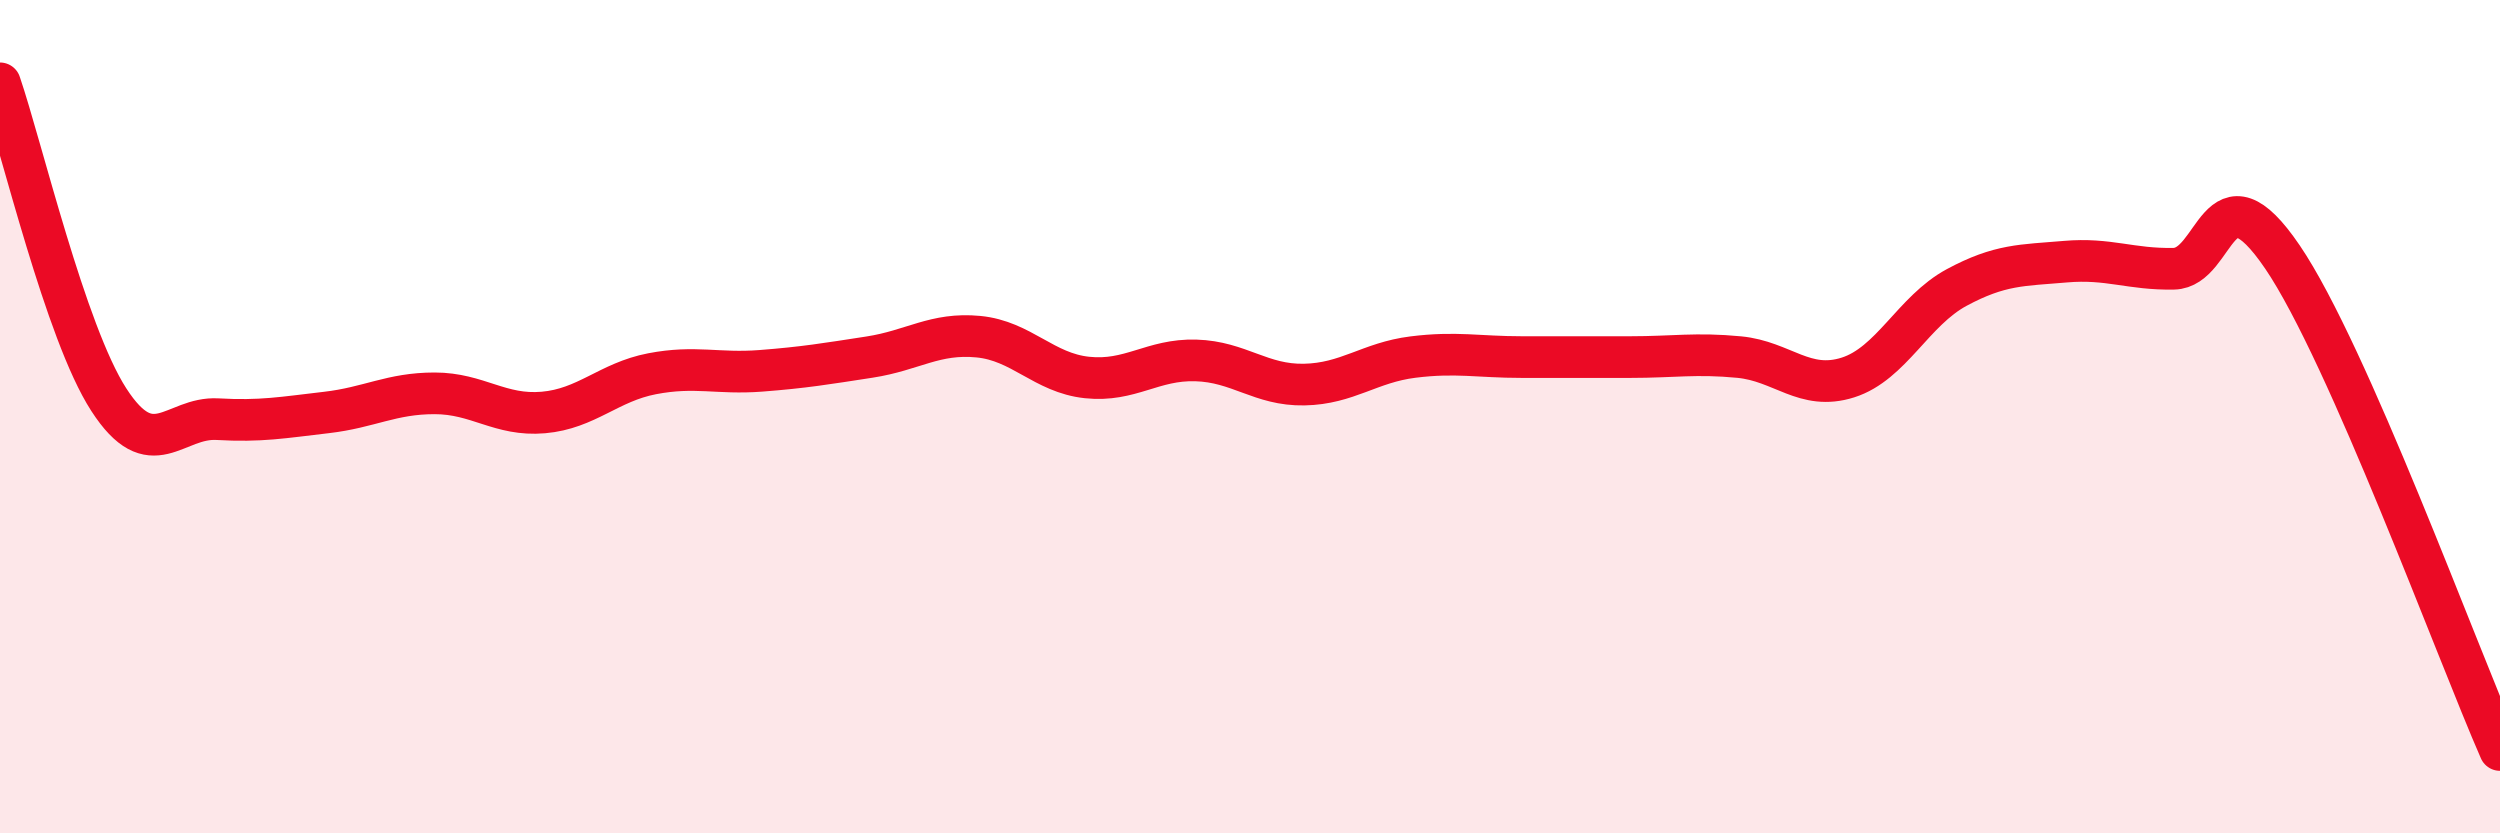
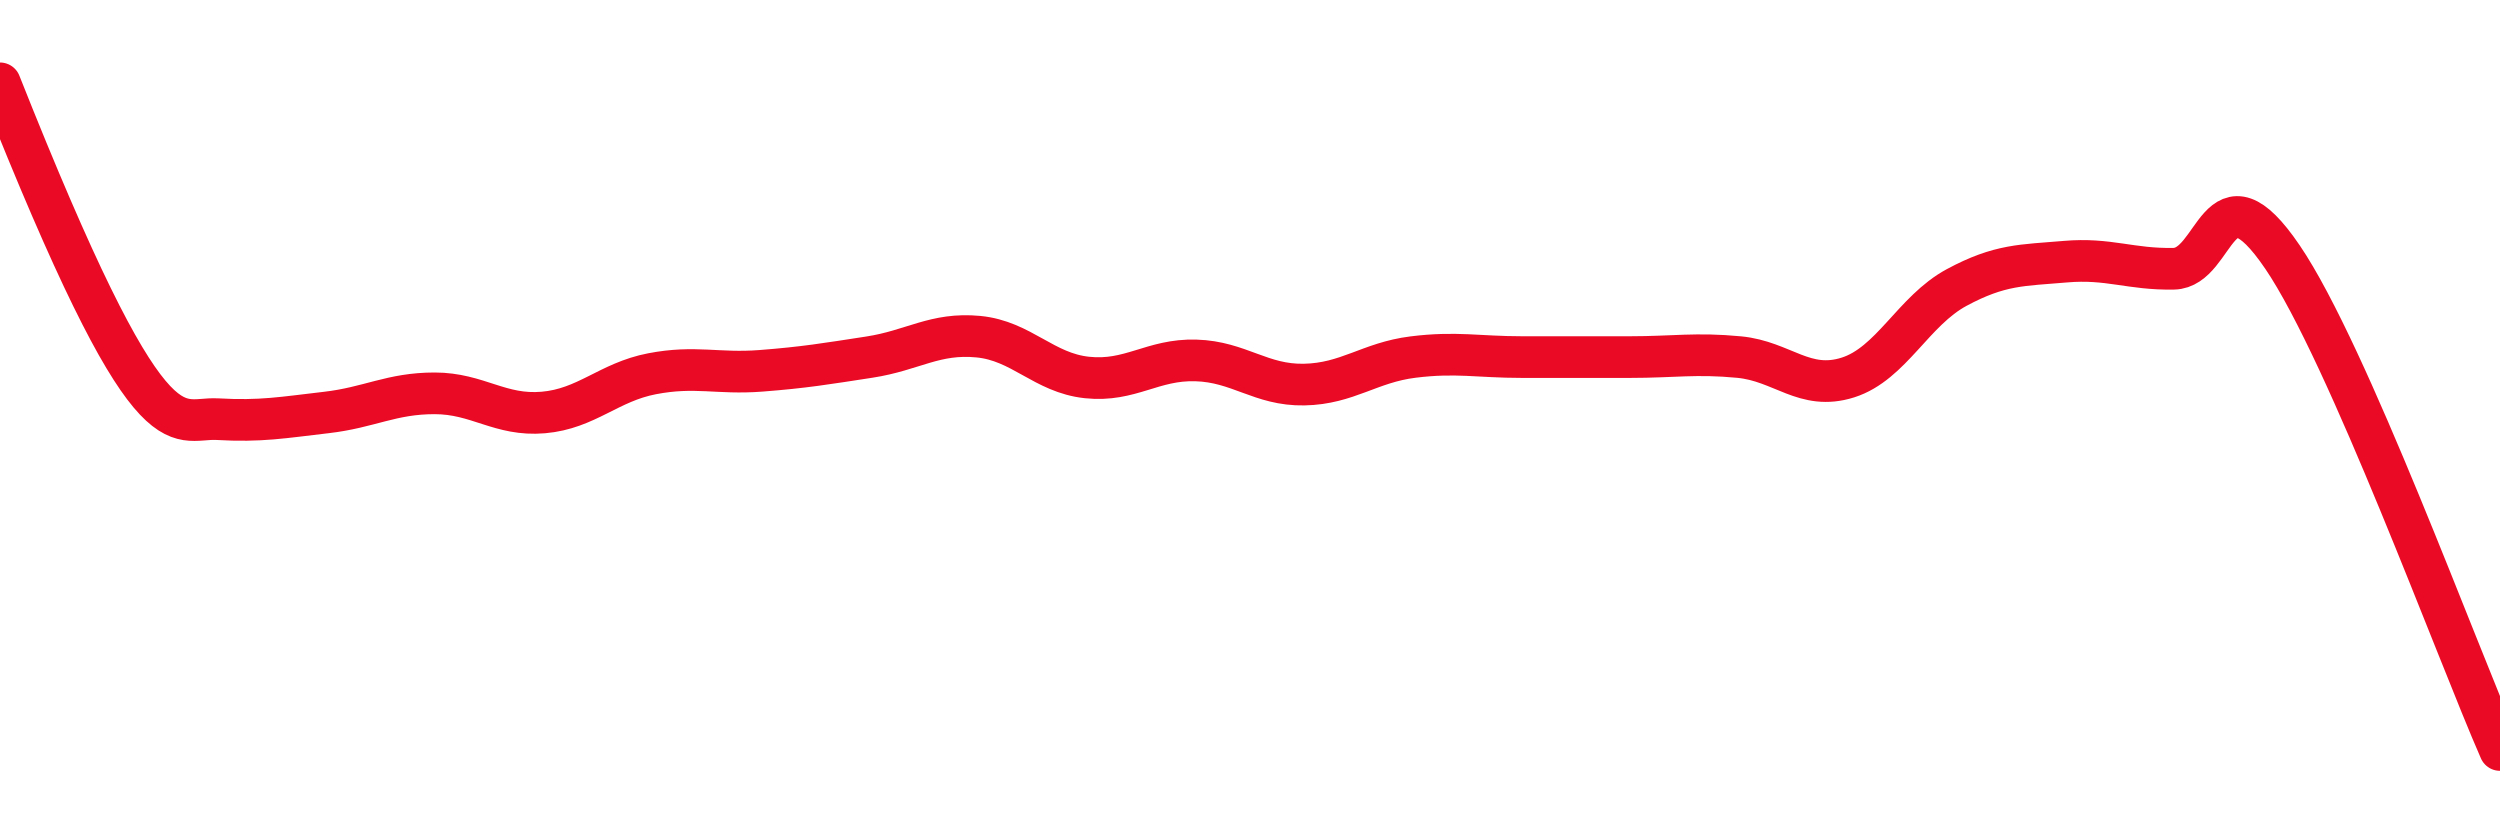
<svg xmlns="http://www.w3.org/2000/svg" width="60" height="20" viewBox="0 0 60 20">
-   <path d="M 0,2 C 0.52,3.52 1.57,7.98 2.61,9.59 C 3.65,11.2 4.18,10 5.22,10.06 C 6.26,10.12 6.79,10.02 7.83,9.9 C 8.87,9.78 9.39,9.44 10.43,9.44 C 11.47,9.44 12,9.99 13.04,9.9 C 14.08,9.81 14.61,9.17 15.65,8.97 C 16.69,8.77 17.22,8.98 18.26,8.9 C 19.3,8.82 19.83,8.73 20.87,8.57 C 21.91,8.41 22.44,7.98 23.48,8.08 C 24.52,8.18 25.05,8.95 26.09,9.06 C 27.13,9.17 27.66,8.62 28.7,8.65 C 29.74,8.68 30.26,9.25 31.3,9.23 C 32.34,9.21 32.87,8.7 33.91,8.57 C 34.95,8.44 35.48,8.57 36.52,8.57 C 37.56,8.57 38.09,8.57 39.13,8.57 C 40.17,8.57 40.7,8.47 41.74,8.57 C 42.78,8.67 43.31,9.39 44.35,9.06 C 45.39,8.73 45.92,7.46 46.96,6.9 C 48,6.34 48.53,6.37 49.57,6.28 C 50.61,6.19 51.13,6.47 52.17,6.45 C 53.21,6.43 53.21,3.86 54.78,6.17 C 56.35,8.48 58.96,15.63 60,18L60 20L0 20Z" fill="#EB0A25" opacity="0.1" stroke-linecap="round" stroke-linejoin="round" />
-   <path d="M 0,2 C 0.52,3.52 1.57,7.98 2.61,9.59 C 3.65,11.2 4.18,10 5.22,10.06 C 6.26,10.12 6.79,10.02 7.83,9.9 C 8.87,9.78 9.39,9.44 10.43,9.44 C 11.47,9.44 12,9.99 13.04,9.9 C 14.08,9.81 14.61,9.17 15.65,8.97 C 16.69,8.77 17.22,8.98 18.26,8.9 C 19.3,8.82 19.83,8.73 20.87,8.57 C 21.91,8.41 22.44,7.98 23.48,8.08 C 24.52,8.18 25.05,8.95 26.09,9.06 C 27.13,9.17 27.66,8.62 28.7,8.65 C 29.74,8.68 30.26,9.25 31.3,9.23 C 32.34,9.21 32.87,8.7 33.91,8.57 C 34.95,8.44 35.48,8.57 36.52,8.57 C 37.56,8.57 38.09,8.57 39.13,8.57 C 40.17,8.57 40.7,8.47 41.74,8.57 C 42.78,8.67 43.31,9.39 44.35,9.06 C 45.39,8.73 45.92,7.46 46.96,6.9 C 48,6.34 48.53,6.37 49.57,6.28 C 50.61,6.19 51.13,6.47 52.17,6.45 C 53.21,6.43 53.21,3.86 54.78,6.17 C 56.35,8.48 58.96,15.63 60,18" stroke="#EB0A25" stroke-width="1" fill="none" stroke-linecap="round" stroke-linejoin="round" />
+   <path d="M 0,2 C 3.65,11.2 4.18,10 5.22,10.06 C 6.26,10.12 6.79,10.02 7.83,9.9 C 8.87,9.78 9.39,9.44 10.43,9.44 C 11.47,9.44 12,9.99 13.04,9.9 C 14.08,9.81 14.61,9.17 15.65,8.97 C 16.69,8.77 17.22,8.98 18.26,8.9 C 19.3,8.82 19.83,8.73 20.87,8.57 C 21.91,8.41 22.44,7.98 23.48,8.08 C 24.52,8.18 25.05,8.95 26.09,9.06 C 27.13,9.17 27.66,8.62 28.7,8.65 C 29.74,8.68 30.26,9.25 31.3,9.23 C 32.34,9.21 32.87,8.7 33.91,8.57 C 34.95,8.44 35.48,8.57 36.52,8.57 C 37.56,8.57 38.09,8.57 39.13,8.57 C 40.17,8.57 40.7,8.47 41.74,8.57 C 42.78,8.67 43.31,9.39 44.35,9.06 C 45.39,8.73 45.92,7.46 46.96,6.9 C 48,6.34 48.53,6.37 49.57,6.28 C 50.61,6.19 51.13,6.47 52.17,6.45 C 53.21,6.43 53.21,3.86 54.78,6.17 C 56.35,8.48 58.96,15.63 60,18" stroke="#EB0A25" stroke-width="1" fill="none" stroke-linecap="round" stroke-linejoin="round" />
</svg>